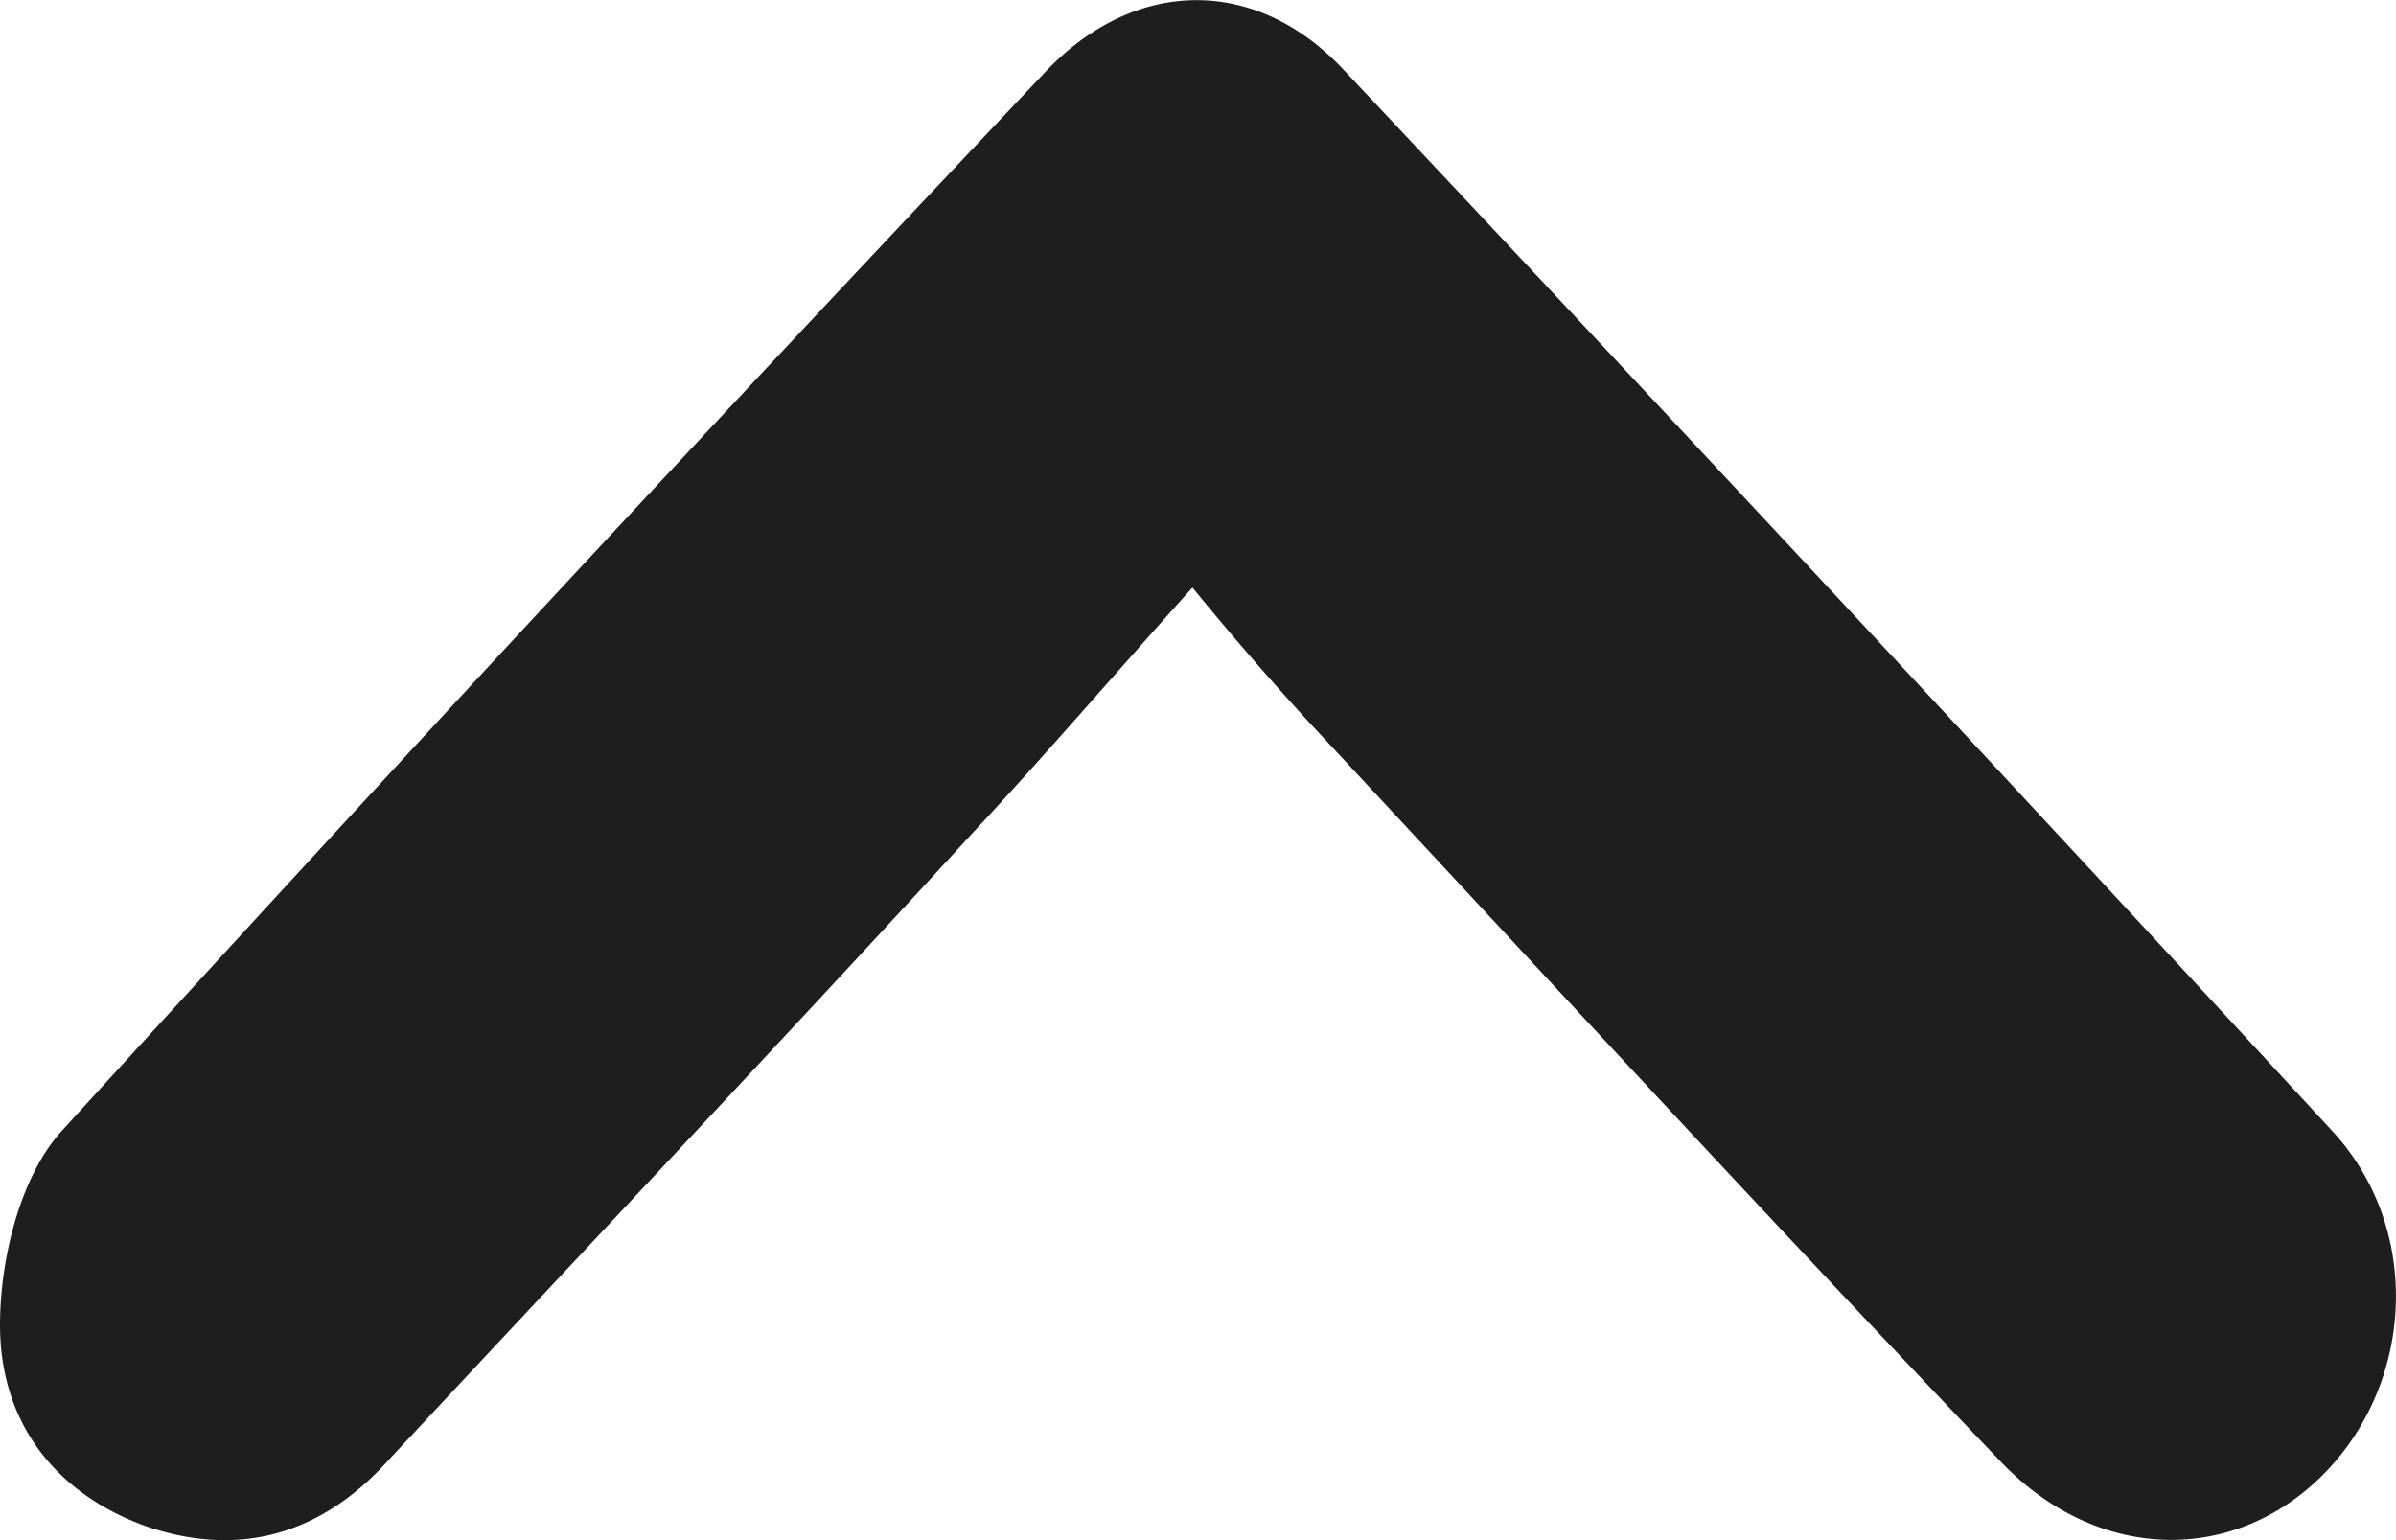
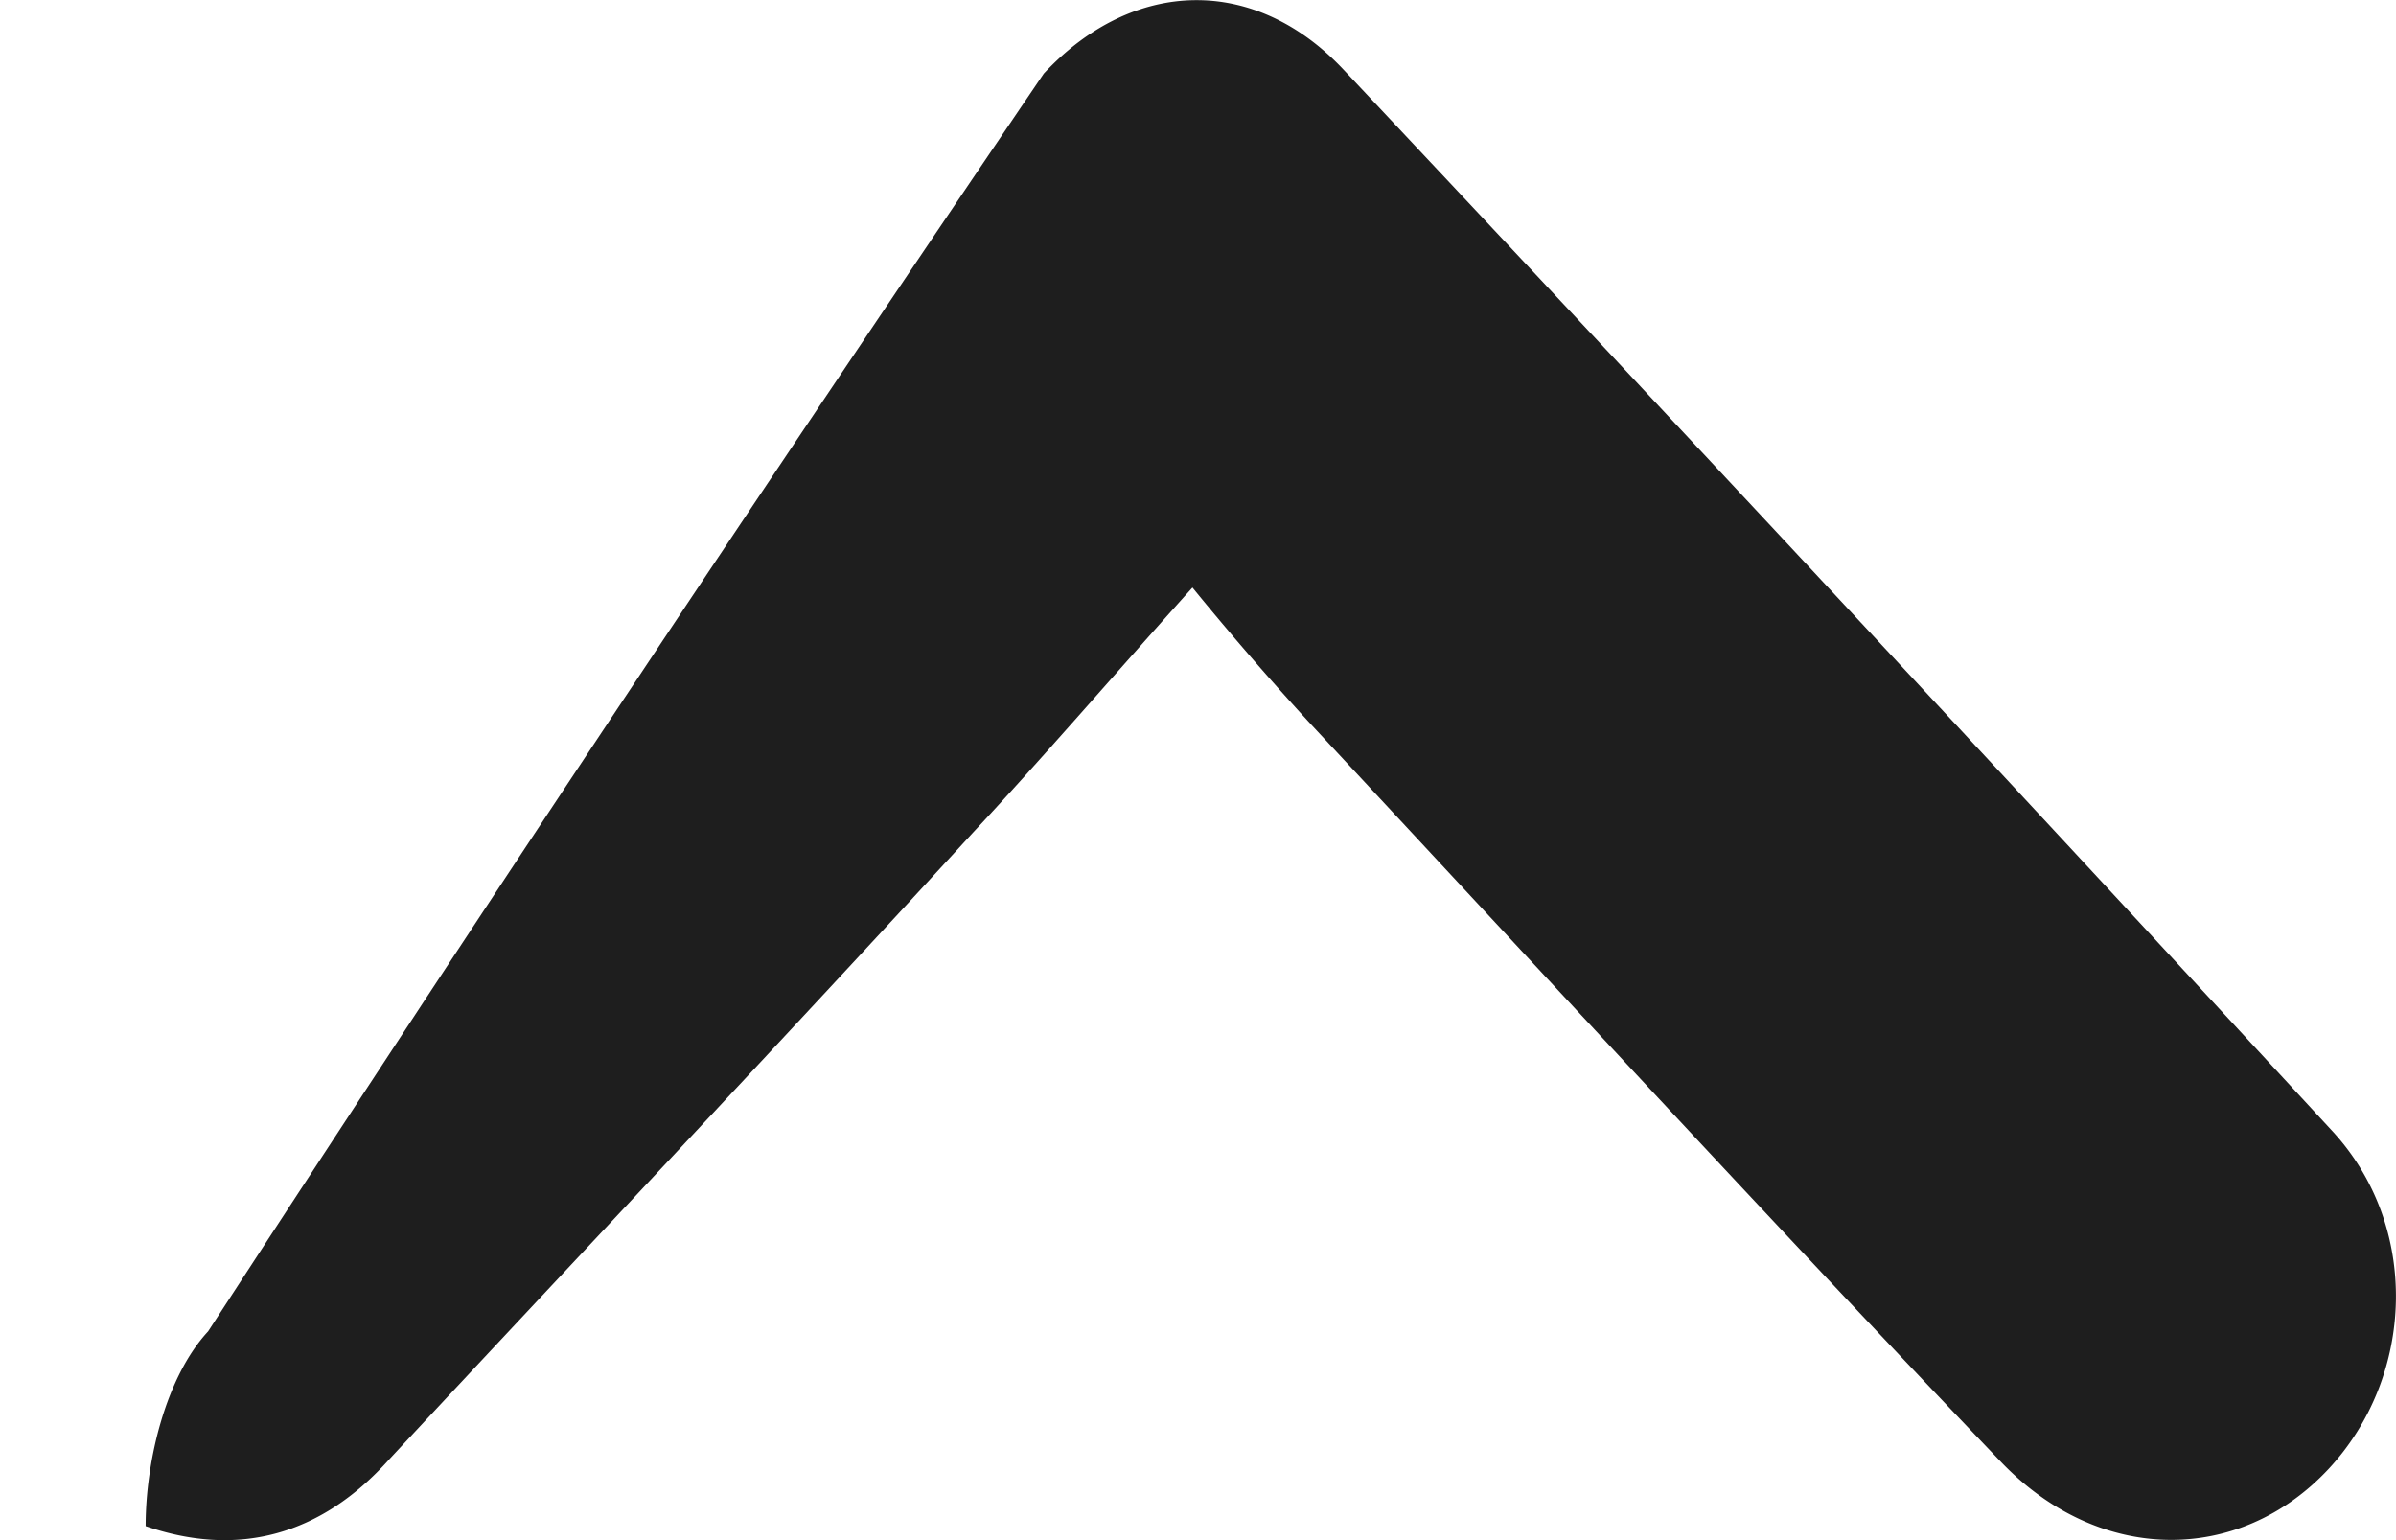
<svg xmlns="http://www.w3.org/2000/svg" width="14" height="9" fill="none">
-   <path d="M6.968 3.433c-.469.522-.869.989-1.286 1.436-1.13 1.232-2.276 2.444-3.406 3.657-.4.448-.886.578-1.425.392C.331 8.73 0 8.32 0 7.742c0-.391.122-.876.365-1.138A453.499 453.499 0 0 1 6.099.43c.522-.56 1.234-.578 1.756-.018a941.112 941.112 0 0 1 5.769 6.193c.521.56.486 1.437-.017 1.978-.522.56-1.338.56-1.912-.037-1.355-1.418-2.693-2.873-4.032-4.31a17.932 17.932 0 0 1-.695-.802Z" fill="#1E1E1E" />
+   <path d="M6.968 3.433c-.469.522-.869.989-1.286 1.436-1.13 1.232-2.276 2.444-3.406 3.657-.4.448-.886.578-1.425.392c0-.391.122-.876.365-1.138A453.499 453.499 0 0 1 6.099.43c.522-.56 1.234-.578 1.756-.018a941.112 941.112 0 0 1 5.769 6.193c.521.56.486 1.437-.017 1.978-.522.56-1.338.56-1.912-.037-1.355-1.418-2.693-2.873-4.032-4.31a17.932 17.932 0 0 1-.695-.802Z" fill="#1E1E1E" />
</svg>